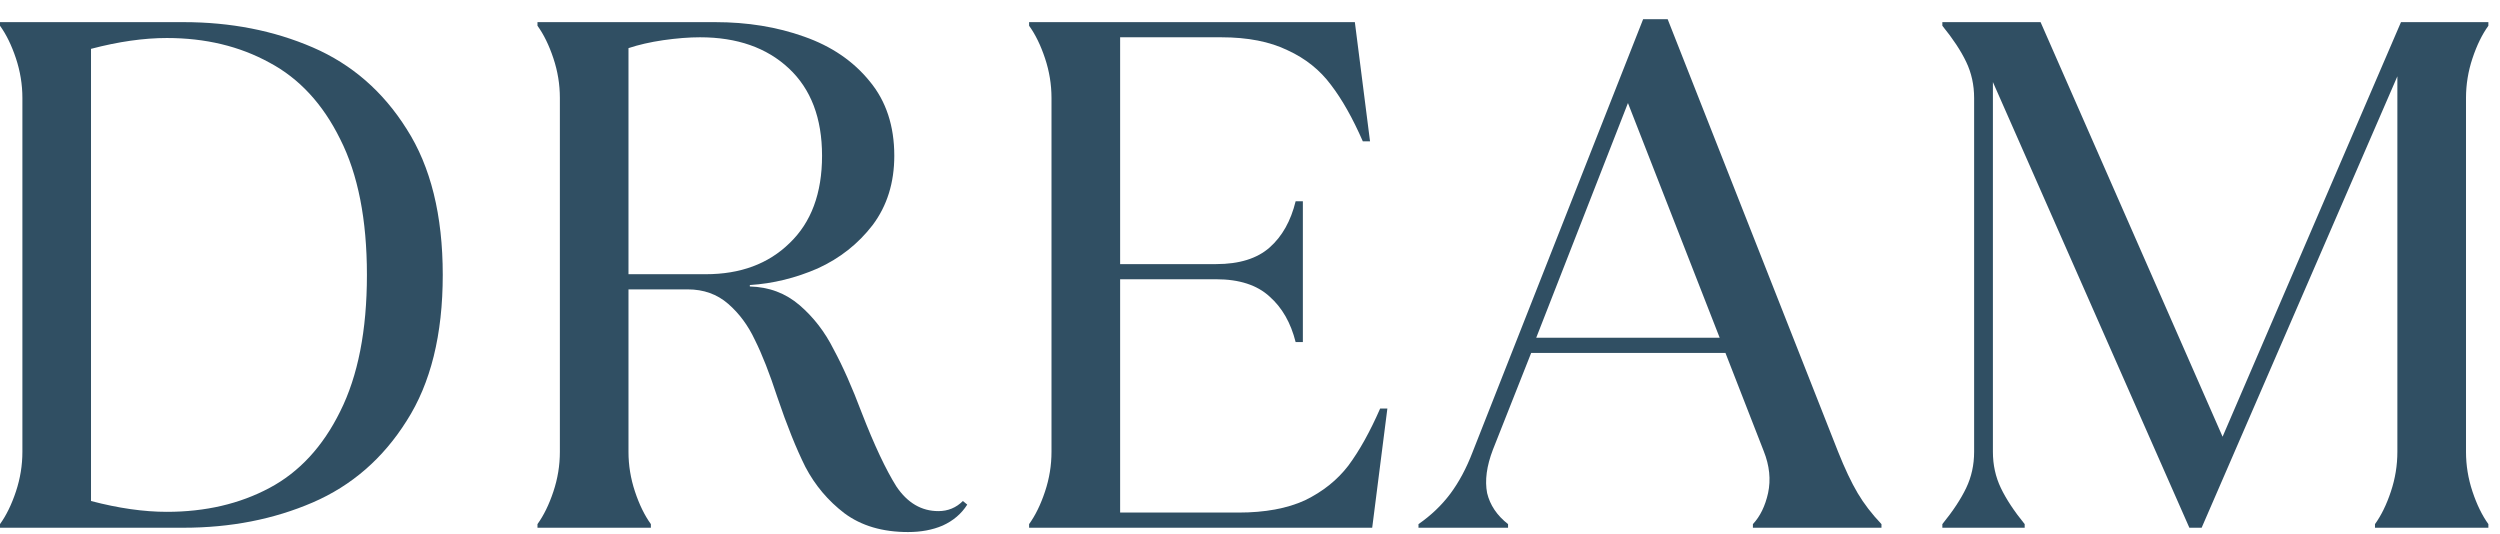
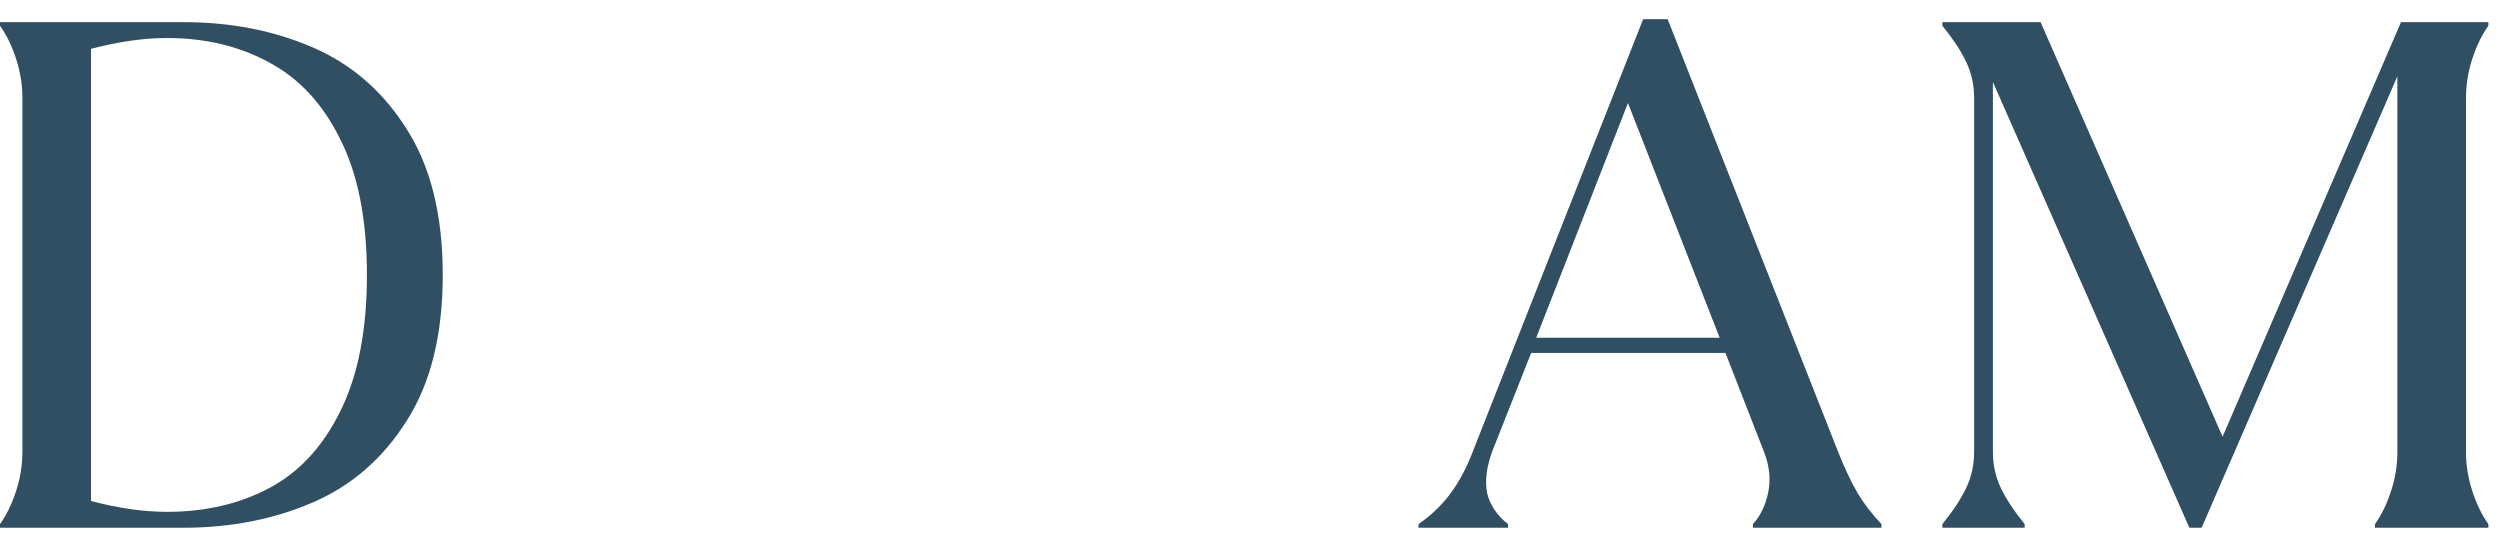
<svg xmlns="http://www.w3.org/2000/svg" width="117" height="25" viewBox="0 0 117 25" fill="none">
  <path d="M0 24.529C0.293 24.123 0.541 23.616 0.744 23.007C0.946 22.399 1.048 21.779 1.048 21.148V4.585C1.048 3.954 0.946 3.334 0.744 2.726C0.541 2.117 0.293 1.61 0 1.205V1.036H8.586C10.794 1.036 12.811 1.43 14.637 2.219C16.462 3.007 17.927 4.281 19.031 6.038C20.158 7.796 20.721 10.072 20.721 12.867C20.721 15.661 20.158 17.937 19.031 19.695C17.927 21.453 16.462 22.726 14.637 23.515C12.811 24.303 10.794 24.698 8.586 24.698H0V24.529ZM7.808 23.954C9.611 23.954 11.211 23.582 12.608 22.838C14.006 22.095 15.11 20.9 15.921 19.255C16.755 17.588 17.172 15.458 17.172 12.867C17.172 10.275 16.755 8.157 15.921 6.512C15.11 4.867 14.006 3.672 12.608 2.929C11.211 2.162 9.611 1.779 7.808 1.779C6.727 1.779 5.544 1.948 4.259 2.286V23.447C5.544 23.785 6.727 23.954 7.808 23.954Z" fill="#304F63" />
-   <path d="M42.495 24.9C41.3 24.9 40.309 24.607 39.52 24.021C38.754 23.436 38.146 22.715 37.695 21.858C37.267 21.002 36.827 19.909 36.377 18.579C36.016 17.475 35.667 16.585 35.329 15.909C35.013 15.233 34.596 14.669 34.078 14.219C33.56 13.768 32.929 13.543 32.185 13.543H29.413V21.148C29.413 21.779 29.515 22.399 29.717 23.007C29.92 23.616 30.168 24.123 30.461 24.529V24.698H25.154V24.529C25.447 24.123 25.695 23.616 25.898 23.007C26.101 22.399 26.202 21.779 26.202 21.148V4.585C26.202 3.954 26.101 3.334 25.898 2.726C25.695 2.117 25.447 1.61 25.154 1.205V1.036H33.469C34.979 1.036 36.365 1.261 37.627 1.712C38.912 2.162 39.937 2.861 40.703 3.807C41.469 4.731 41.853 5.892 41.853 7.289C41.853 8.551 41.515 9.633 40.839 10.534C40.163 11.413 39.306 12.089 38.27 12.562C37.233 13.013 36.174 13.272 35.092 13.34V13.407C35.993 13.43 36.771 13.723 37.425 14.286C38.078 14.85 38.608 15.537 39.013 16.348C39.441 17.137 39.881 18.129 40.331 19.323C40.917 20.833 41.458 21.982 41.954 22.771C42.472 23.537 43.126 23.92 43.915 23.92C44.365 23.92 44.748 23.762 45.064 23.447L45.267 23.616C44.996 24.044 44.613 24.371 44.117 24.596C43.644 24.799 43.103 24.9 42.495 24.9ZM33.03 12.833C34.653 12.833 35.96 12.348 36.951 11.379C37.965 10.41 38.472 9.047 38.472 7.289C38.472 5.531 37.954 4.168 36.917 3.199C35.881 2.23 34.495 1.745 32.76 1.745C32.241 1.745 31.667 1.791 31.036 1.881C30.427 1.971 29.886 2.095 29.413 2.252V12.833H33.03Z" fill="#304F63" />
-   <path d="M48.162 24.529C48.455 24.123 48.703 23.616 48.906 23.007C49.109 22.399 49.21 21.779 49.21 21.148V4.585C49.21 3.954 49.109 3.334 48.906 2.726C48.703 2.117 48.455 1.61 48.162 1.205V1.036H63.407L64.117 6.613H63.779C63.306 5.531 62.81 4.652 62.292 3.976C61.774 3.278 61.098 2.737 60.264 2.354C59.43 1.948 58.393 1.745 57.154 1.745H52.422V12.36H56.917C57.999 12.36 58.833 12.1 59.419 11.582C60.005 11.064 60.41 10.343 60.636 9.419H60.974V16.01H60.636C60.41 15.109 60.005 14.399 59.419 13.881C58.833 13.34 57.999 13.069 56.917 13.069H52.422V23.988H57.965C59.205 23.988 60.241 23.796 61.075 23.413C61.909 23.007 62.585 22.467 63.103 21.791C63.622 21.092 64.117 20.202 64.591 19.12H64.929L64.219 24.698H48.162V24.529Z" fill="#304F63" />
  <path d="M66.385 24.529C66.971 24.123 67.467 23.65 67.873 23.109C68.278 22.568 68.627 21.915 68.921 21.148L76.898 0.9H78.047L86.025 21.148C86.34 21.937 86.644 22.579 86.937 23.075C87.23 23.571 87.602 24.055 88.053 24.529V24.698H82.036V24.529C82.374 24.168 82.611 23.683 82.746 23.075C82.881 22.444 82.813 21.791 82.543 21.114L80.751 16.517H71.659L69.867 21.047C69.574 21.813 69.484 22.489 69.597 23.075C69.732 23.638 70.058 24.123 70.577 24.529V24.698H66.385V24.529ZM71.895 15.807H80.481L76.188 4.822L71.895 15.807Z" fill="#304F63" />
  <path d="M90.902 24.529C91.397 23.92 91.769 23.357 92.017 22.838C92.265 22.32 92.389 21.757 92.389 21.148V4.585C92.389 3.976 92.265 3.413 92.017 2.895C91.769 2.376 91.397 1.813 90.902 1.205V1.036H95.499L104.017 20.438L112.366 1.036H116.456V1.205C116.164 1.61 115.916 2.117 115.713 2.726C115.51 3.334 115.409 3.954 115.409 4.585V21.148C115.409 21.779 115.51 22.399 115.713 23.007C115.916 23.616 116.164 24.123 116.456 24.529V24.698H111.149V24.529C111.442 24.123 111.69 23.616 111.893 23.007C112.096 22.399 112.197 21.779 112.197 21.148V3.571L103.037 24.698H102.462L93.268 3.841V21.148C93.268 21.757 93.392 22.32 93.64 22.838C93.888 23.357 94.259 23.92 94.755 24.529V24.698H90.902V24.529Z" fill="#304F63" />
</svg>